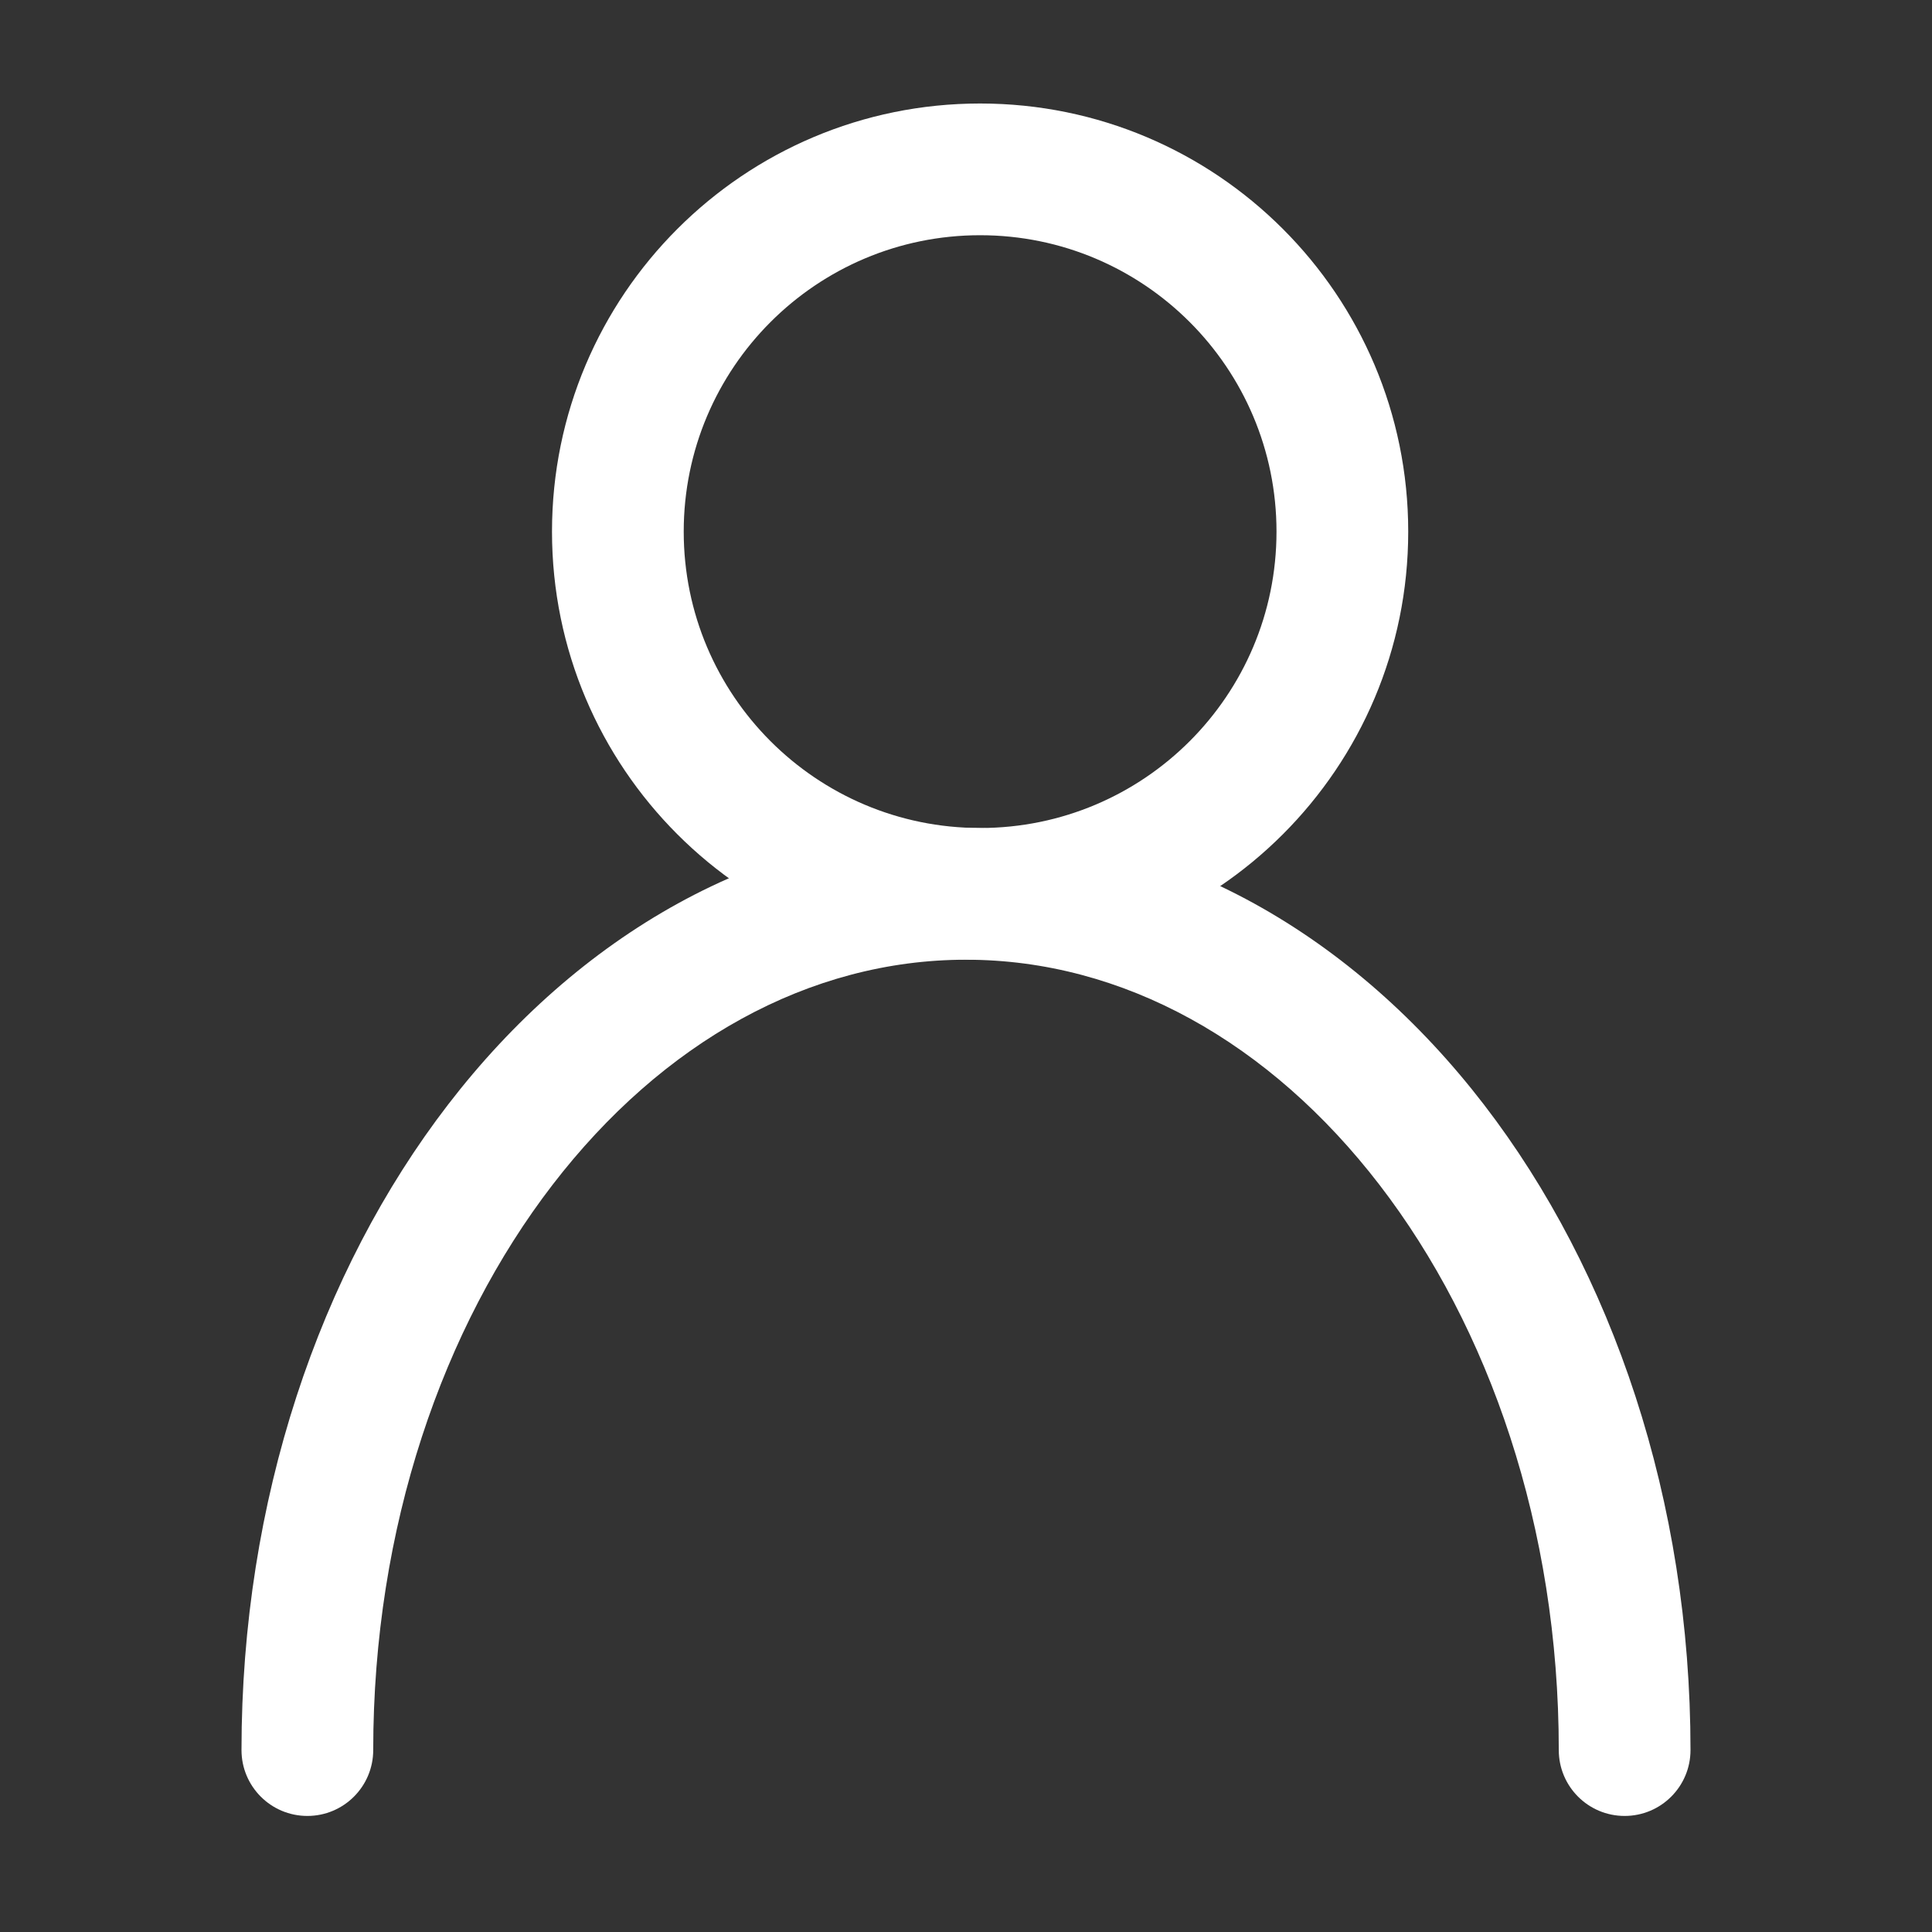
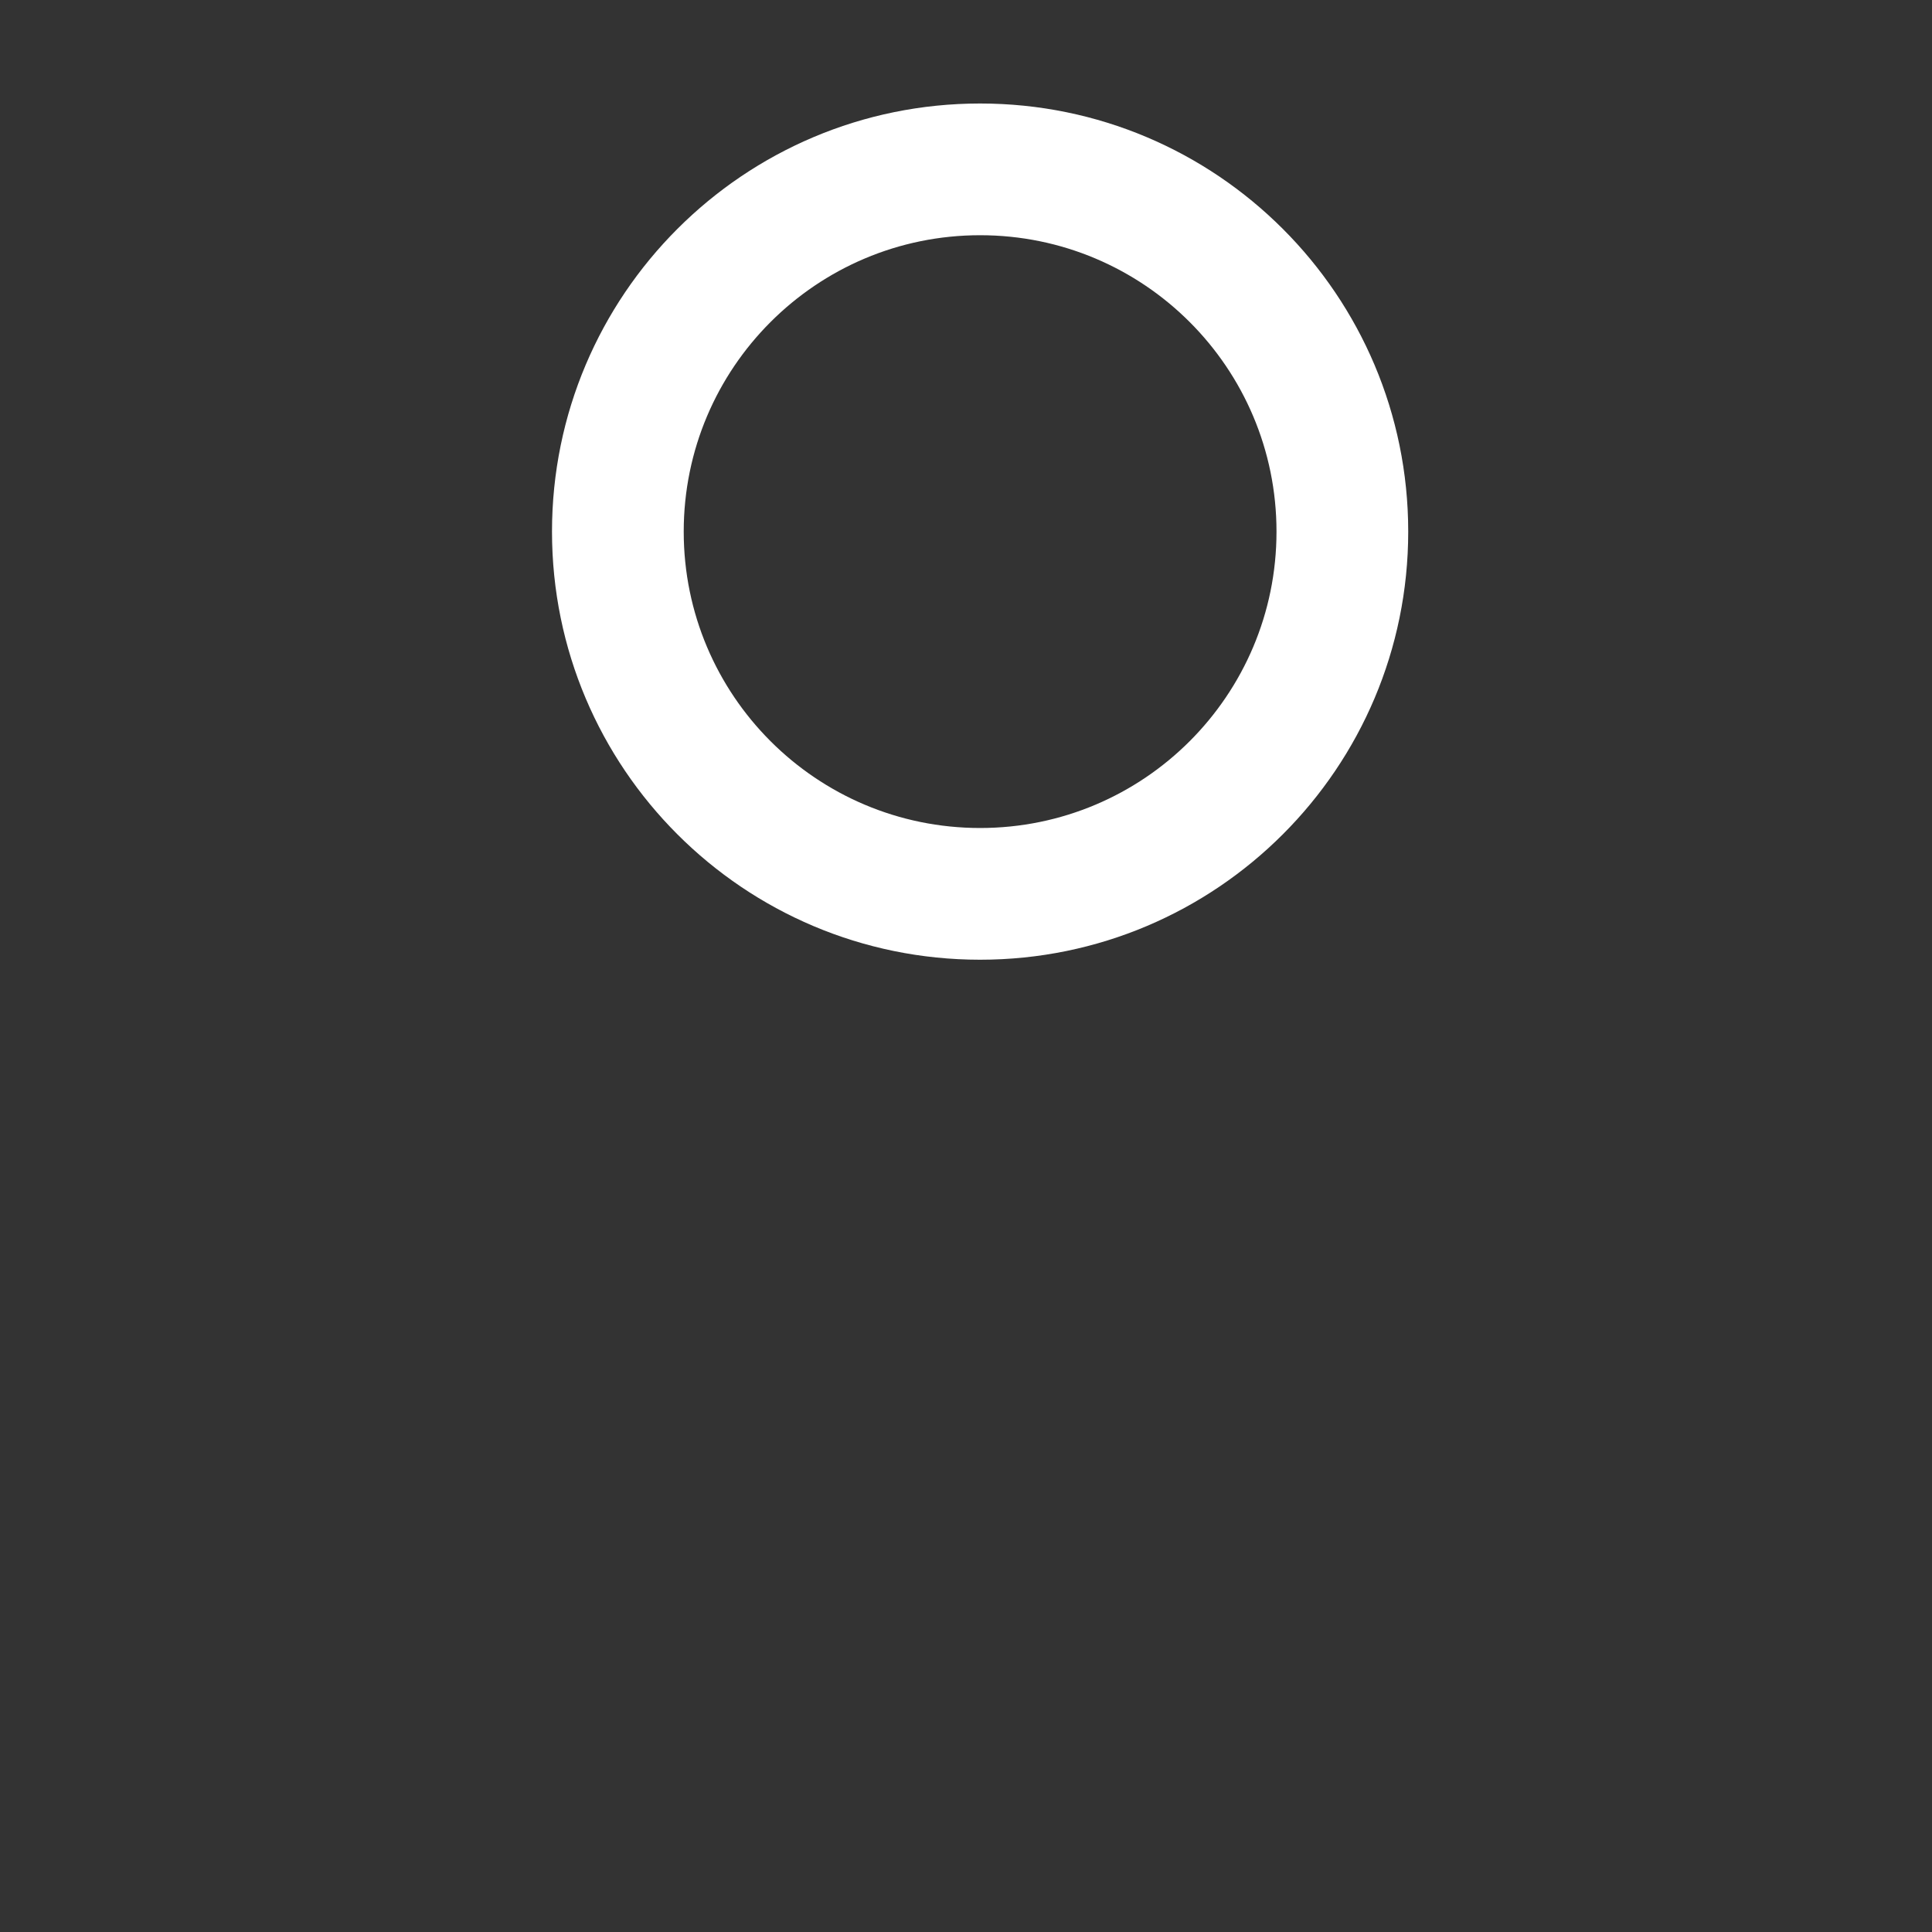
<svg xmlns="http://www.w3.org/2000/svg" xmlns:xlink="http://www.w3.org/1999/xlink" width="56px" height="56px" viewbox="0 0 56 56" version="1.1">
  <rect width="100%" height="100%" fill="#333333" stroke="none" />
  <defs>
    <path d="M0 0L56 0L56 56L0 56L0 0Z" id="path_1" />
    <clipPath id="mask_1">
      <use xlink:href="#path_1" />
    </clipPath>
  </defs>
  <g id="avatar">
-     <path d="M0 0L56 0L56 56L0 56L0 0Z" id="Background" fill="none" fill-rule="evenodd" stroke="none" />
+     <path d="M0 0L56 0L56 56L0 0Z" id="Background" fill="none" fill-rule="evenodd" stroke="none" />
    <g clip-path="url(#mask_1)">
      <path d="M12.409 3.818C7.665 3.818 3.818 7.665 3.818 12.409C3.818 17.154 7.665 21 12.409 21C17.154 21 21 17.154 21 12.409C21 7.665 17.154 3.818 12.409 3.818L12.409 3.818ZM0 12.409C0 5.556 5.556 0 12.409 0C19.262 0 24.818 5.556 24.818 12.409C24.818 19.262 19.262 24.818 12.409 24.818C5.556 24.818 0 19.262 0 12.409L0 12.409Z" transform="translate(16 3)" id="Shape" fill="#FFFFFF" fill-rule="evenodd" stroke="none" />
-       <path d="M9.016 10.342C5.838 14.472 3.818 20.259 3.818 26.727C3.818 27.782 2.963 28.636 1.909 28.636C0.855 28.636 0 27.782 0 26.727C0 19.489 2.256 12.866 5.99 8.014C9.725 3.159 15.016 0 21 0C26.984 0 32.275 3.159 36.01 8.014C39.744 12.866 42 19.489 42 26.727C42 27.782 41.145 28.636 40.091 28.636C39.036 28.636 38.182 27.782 38.182 26.727C38.182 20.259 36.162 14.472 32.984 10.342C29.808 6.214 25.554 3.818 21 3.818C16.446 3.818 12.192 6.214 9.016 10.342L9.016 10.342Z" transform="translate(7 24)" id="Shape" fill="#FFFFFF" fill-rule="evenodd" stroke="none" />
    </g>
  </g>
</svg>